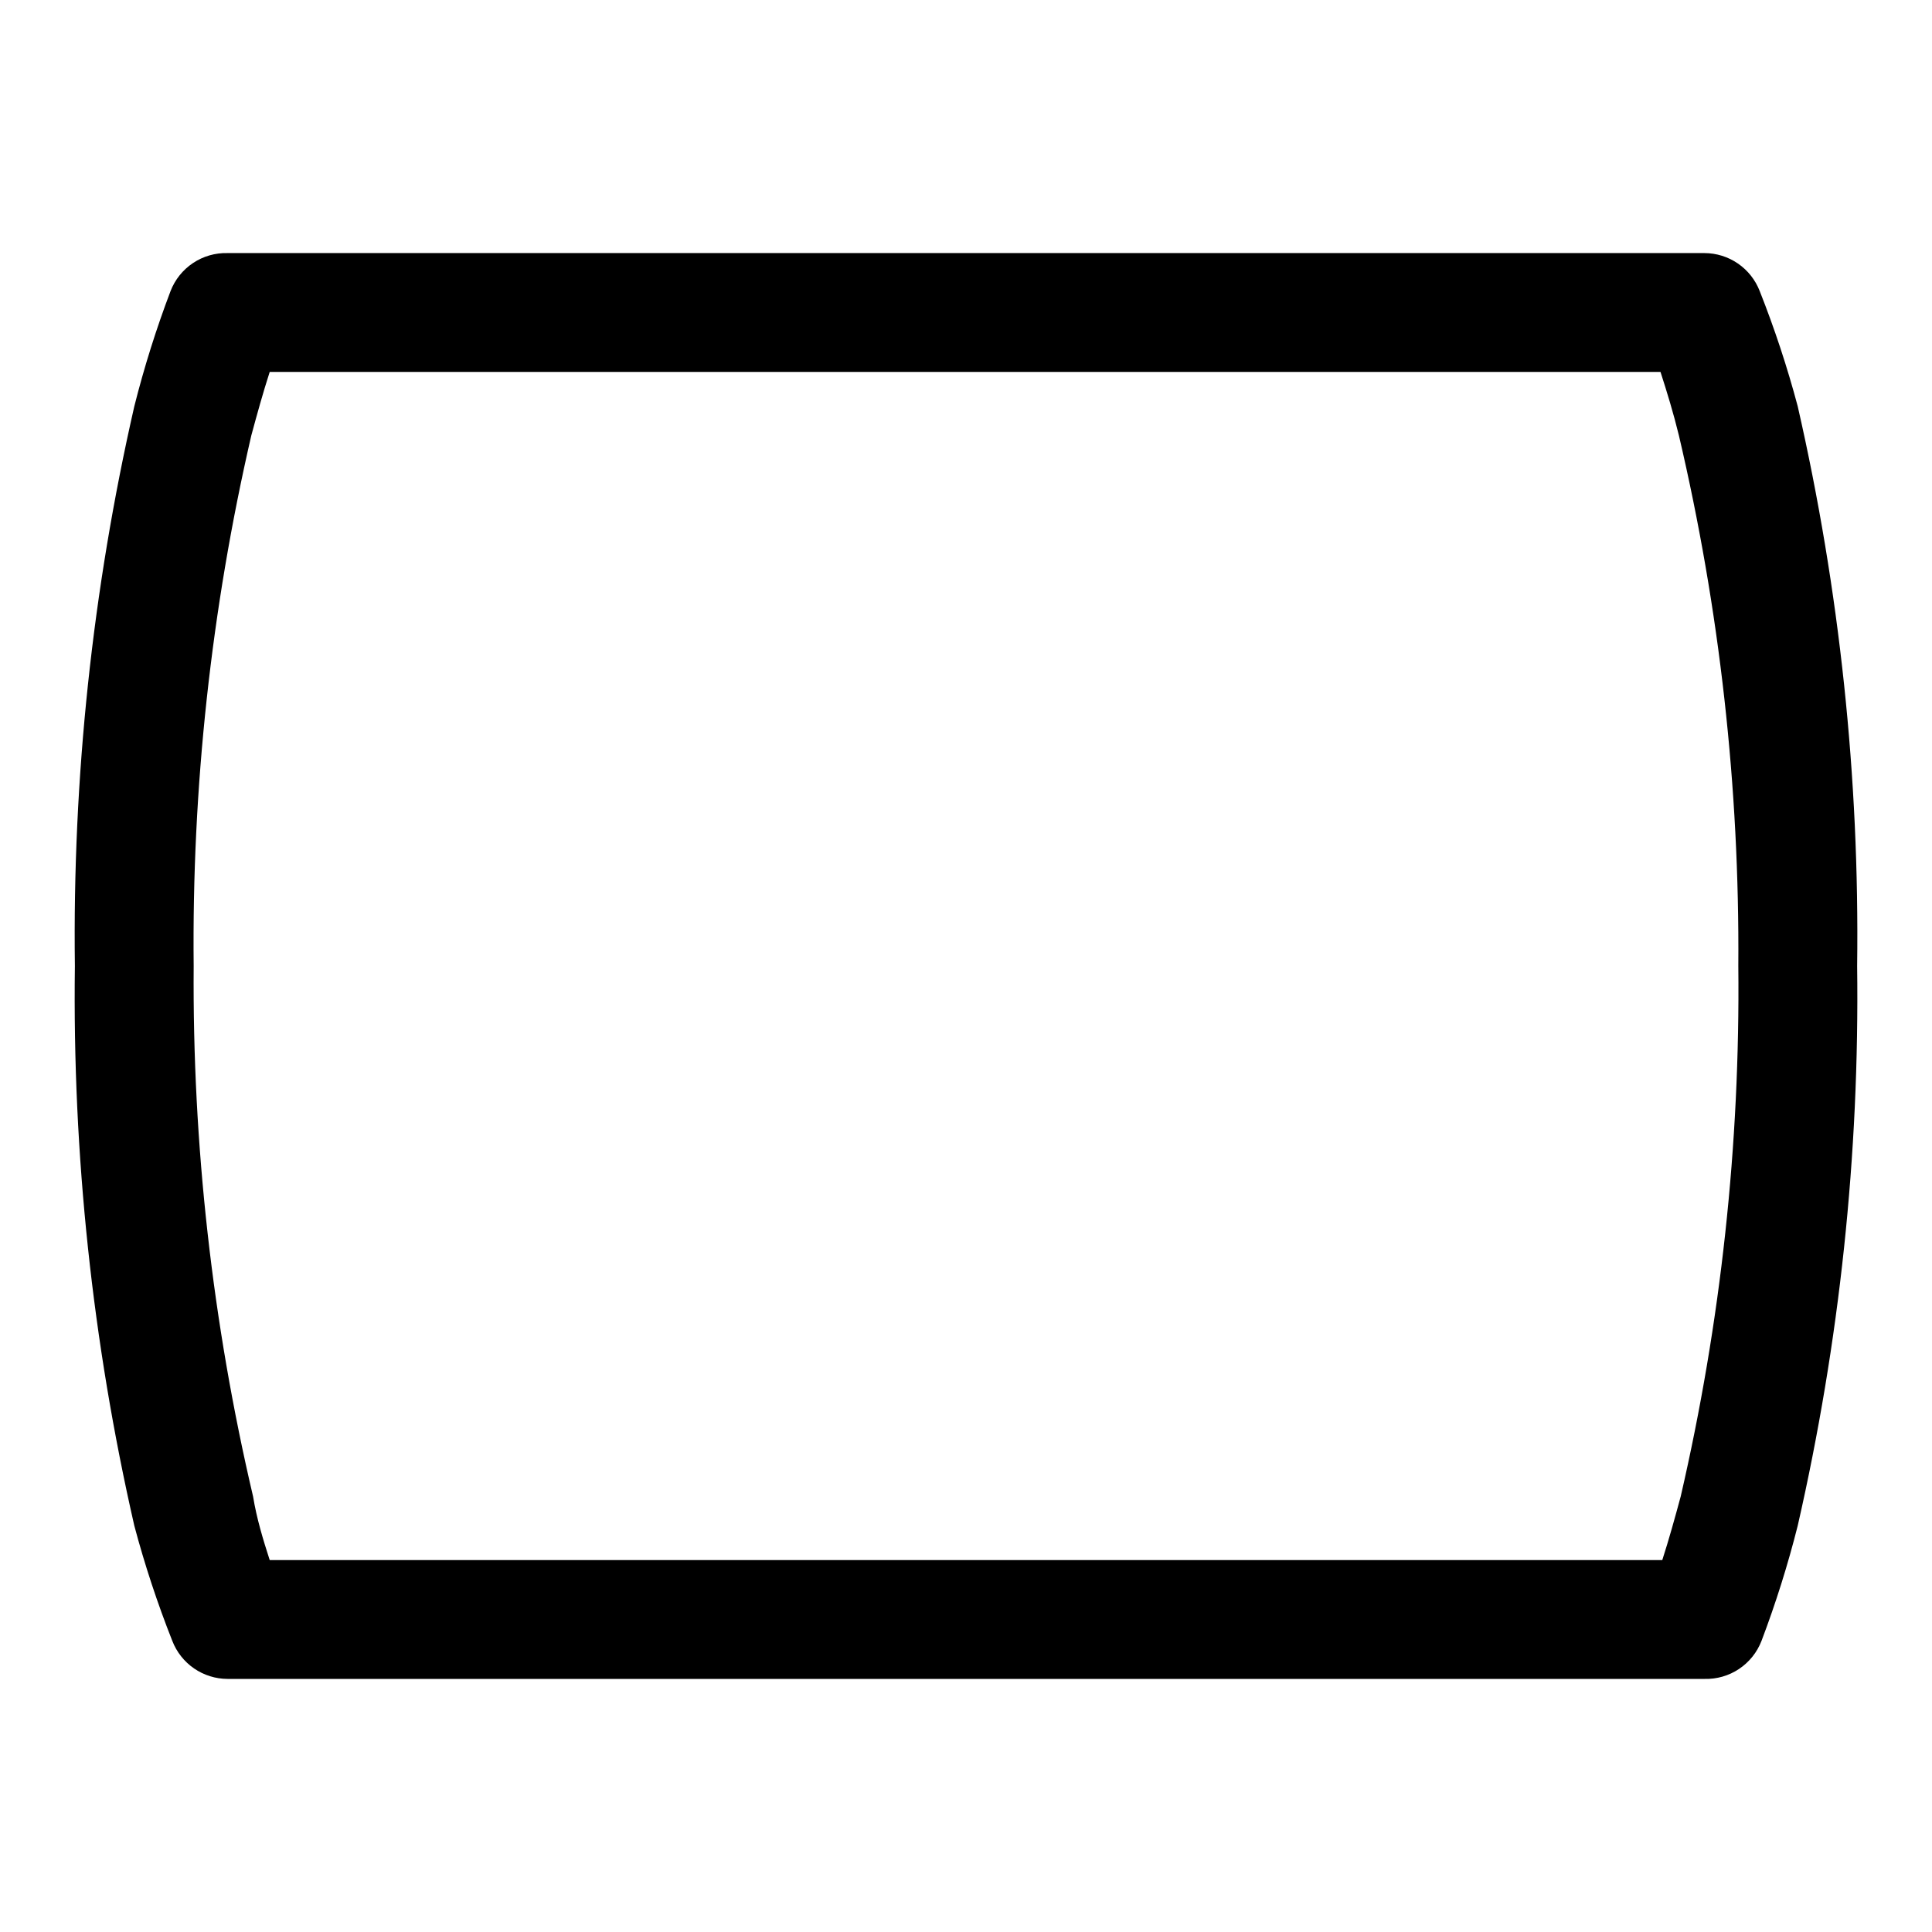
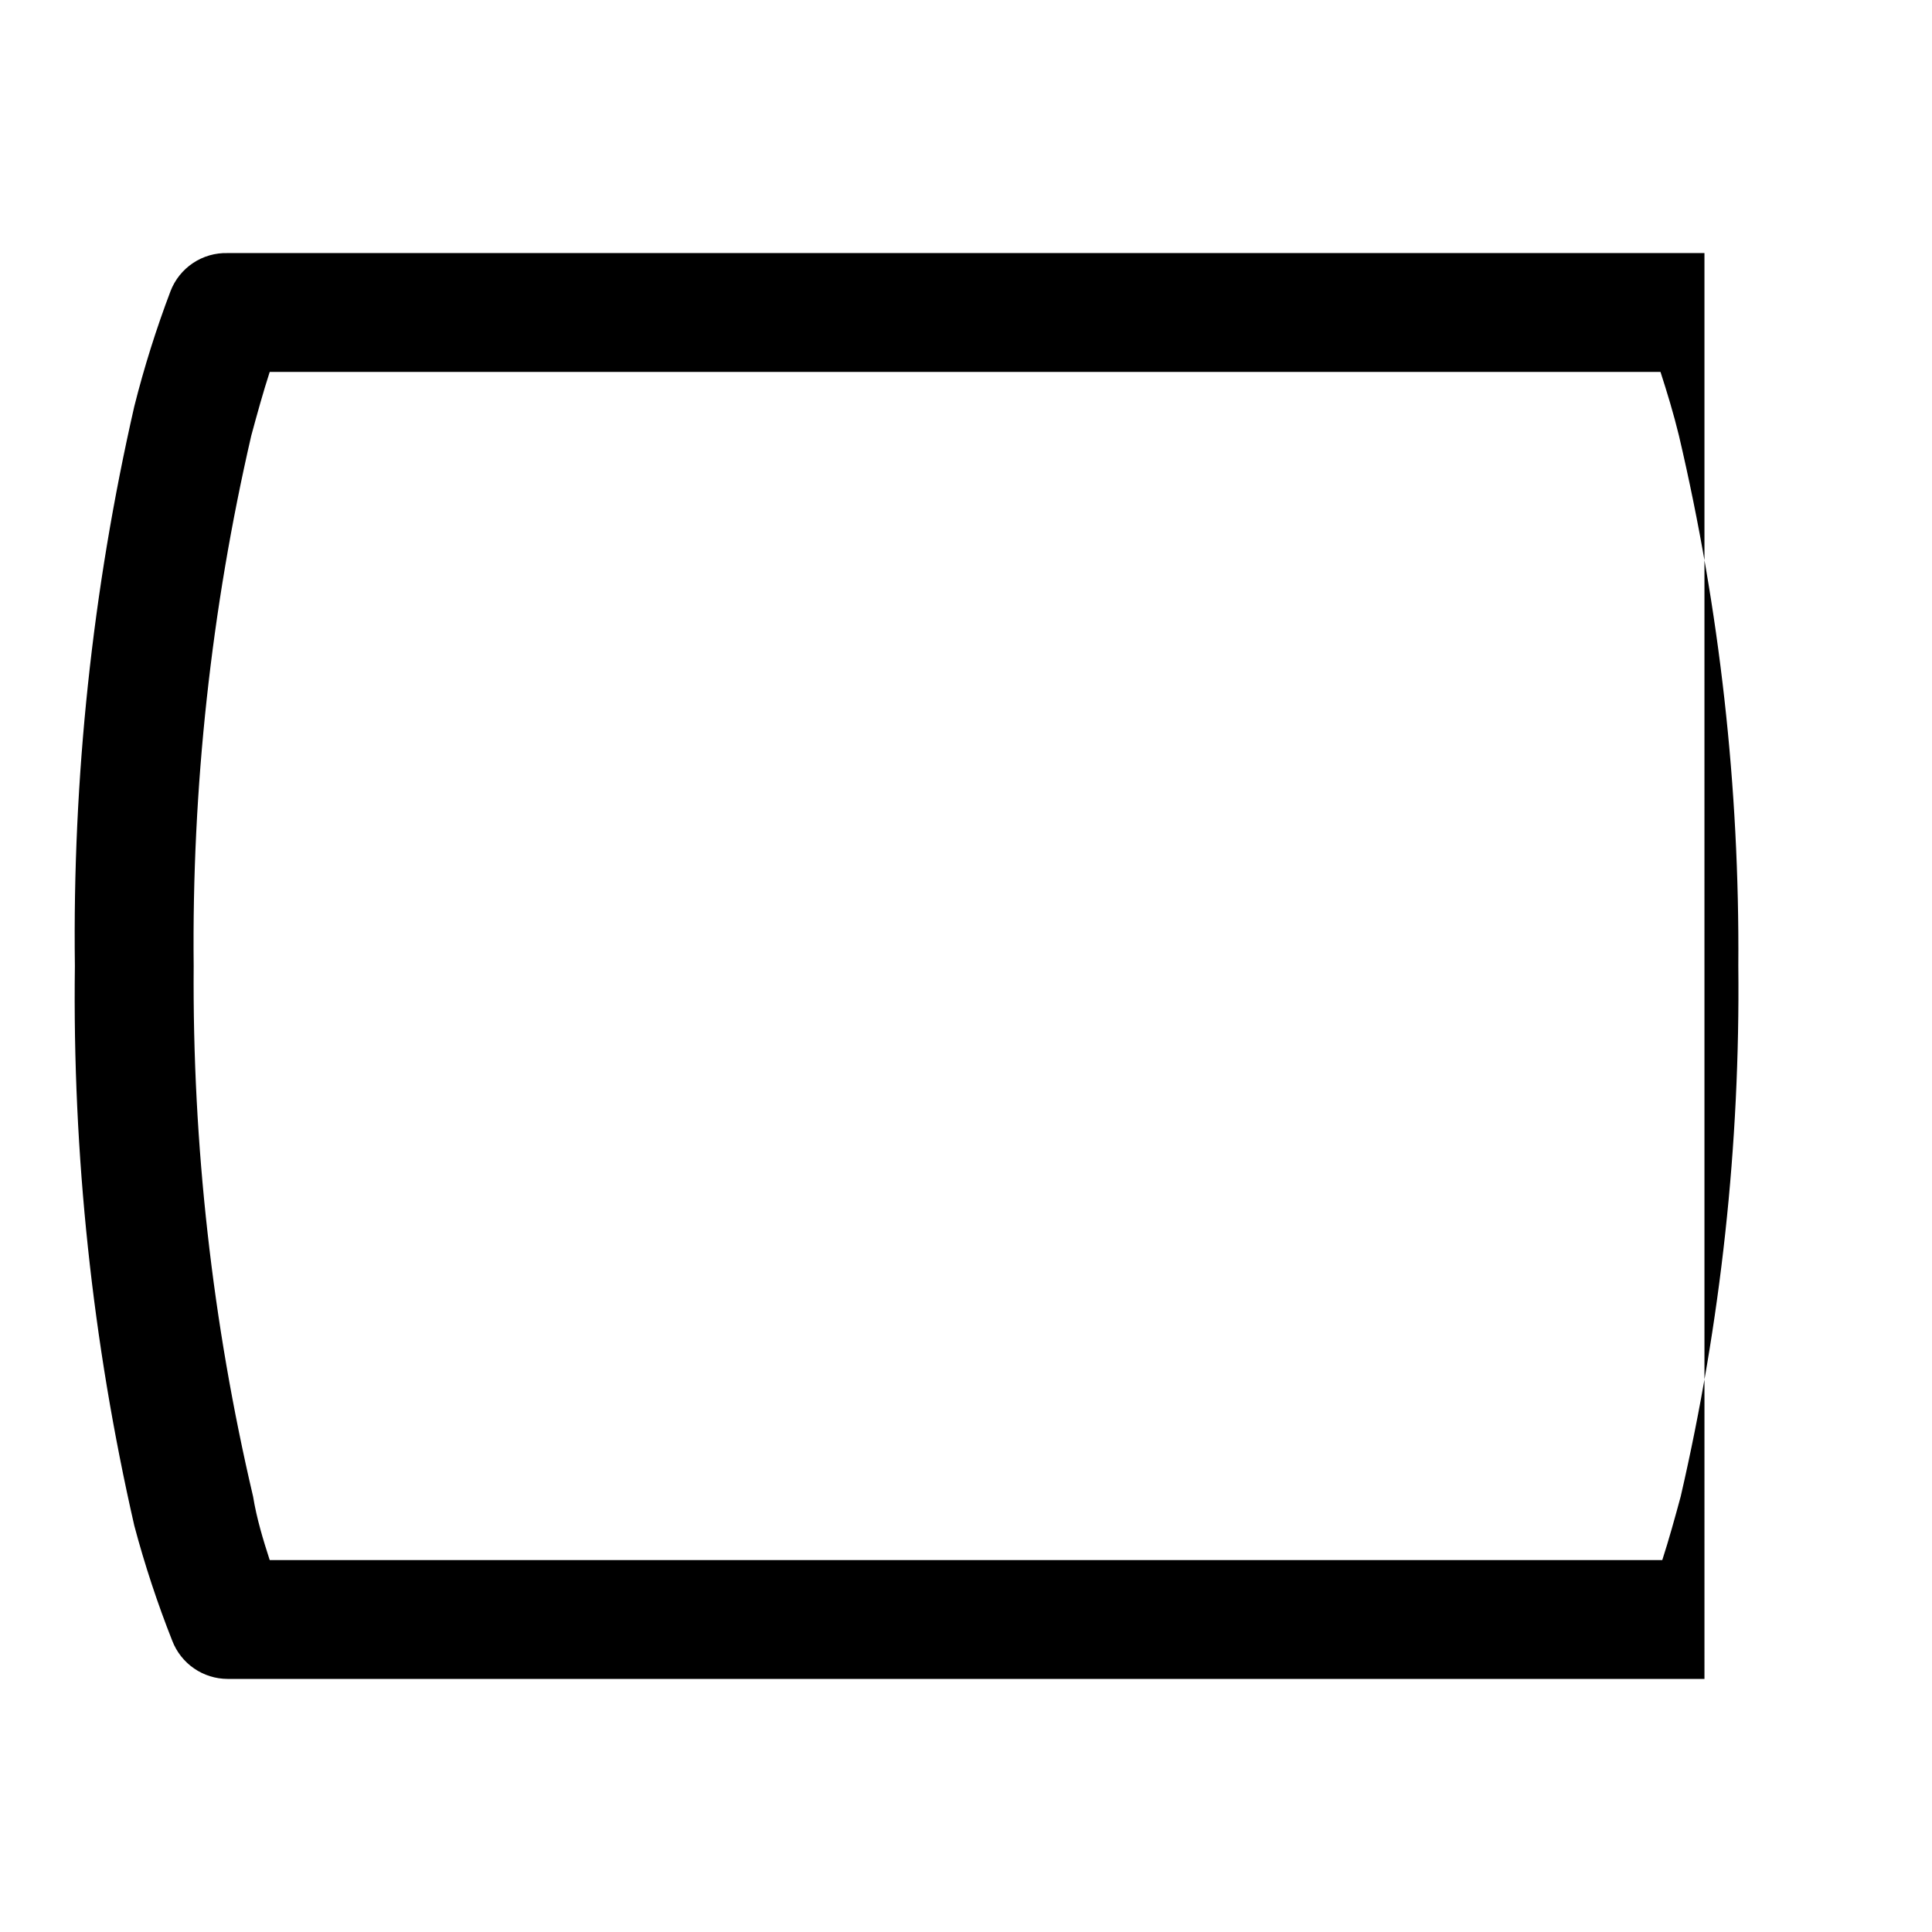
<svg xmlns="http://www.w3.org/2000/svg" fill="#000000" width="800px" height="800px" version="1.1" viewBox="144 144 512 512">
-   <path d="m595.7 588.93h-391.39c-3.172-0.008-6.266-0.977-8.879-2.773s-4.621-4.344-5.766-7.301c-3.949-9.977-7.316-20.176-10.074-30.543-11.113-48.637-16.398-98.426-15.746-148.31-0.645-49.887 4.641-99.672 15.746-148.31 2.609-10.359 5.816-20.559 9.605-30.547 1.168-3.035 3.25-5.633 5.957-7.438 2.703-1.805 5.902-2.727 9.156-2.637h391.39c3.172 0.008 6.269 0.977 8.879 2.773 2.613 1.797 4.621 4.344 5.766 7.301 3.949 9.977 7.316 20.176 10.074 30.547 11.105 48.637 16.391 98.422 15.746 148.31 0.645 49.883-4.641 99.668-15.746 148.31-2.609 10.355-5.812 20.555-9.602 30.543-1.172 3.035-3.254 5.633-5.957 7.438-2.707 1.805-5.906 2.727-9.16 2.637zm-380.22-31.488h369.04c1.73-5.352 3.305-11.02 4.879-16.848v0.004c10.645-46.094 15.773-93.289 15.273-140.59 0.348-47.324-4.938-94.523-15.746-140.6-1.418-5.824-3.148-11.492-4.879-16.848l-368.57 0.004c-1.73 5.352-3.305 11.02-4.879 16.848v-0.004c-10.645 46.098-15.77 93.293-15.273 140.6-0.348 47.32 4.938 94.52 15.746 140.59 0.945 5.824 2.676 11.492 4.406 16.844z" />
+   <path d="m595.7 588.93h-391.39c-3.172-0.008-6.266-0.977-8.879-2.773s-4.621-4.344-5.766-7.301c-3.949-9.977-7.316-20.176-10.074-30.543-11.113-48.637-16.398-98.426-15.746-148.31-0.645-49.887 4.641-99.672 15.746-148.31 2.609-10.359 5.816-20.559 9.605-30.547 1.168-3.035 3.25-5.633 5.957-7.438 2.703-1.805 5.902-2.727 9.156-2.637h391.39zm-380.22-31.488h369.04c1.73-5.352 3.305-11.02 4.879-16.848v0.004c10.645-46.094 15.773-93.289 15.273-140.59 0.348-47.324-4.938-94.523-15.746-140.6-1.418-5.824-3.148-11.492-4.879-16.848l-368.57 0.004c-1.73 5.352-3.305 11.02-4.879 16.848v-0.004c-10.645 46.098-15.77 93.293-15.273 140.6-0.348 47.32 4.938 94.52 15.746 140.59 0.945 5.824 2.676 11.492 4.406 16.844z" />
</svg>